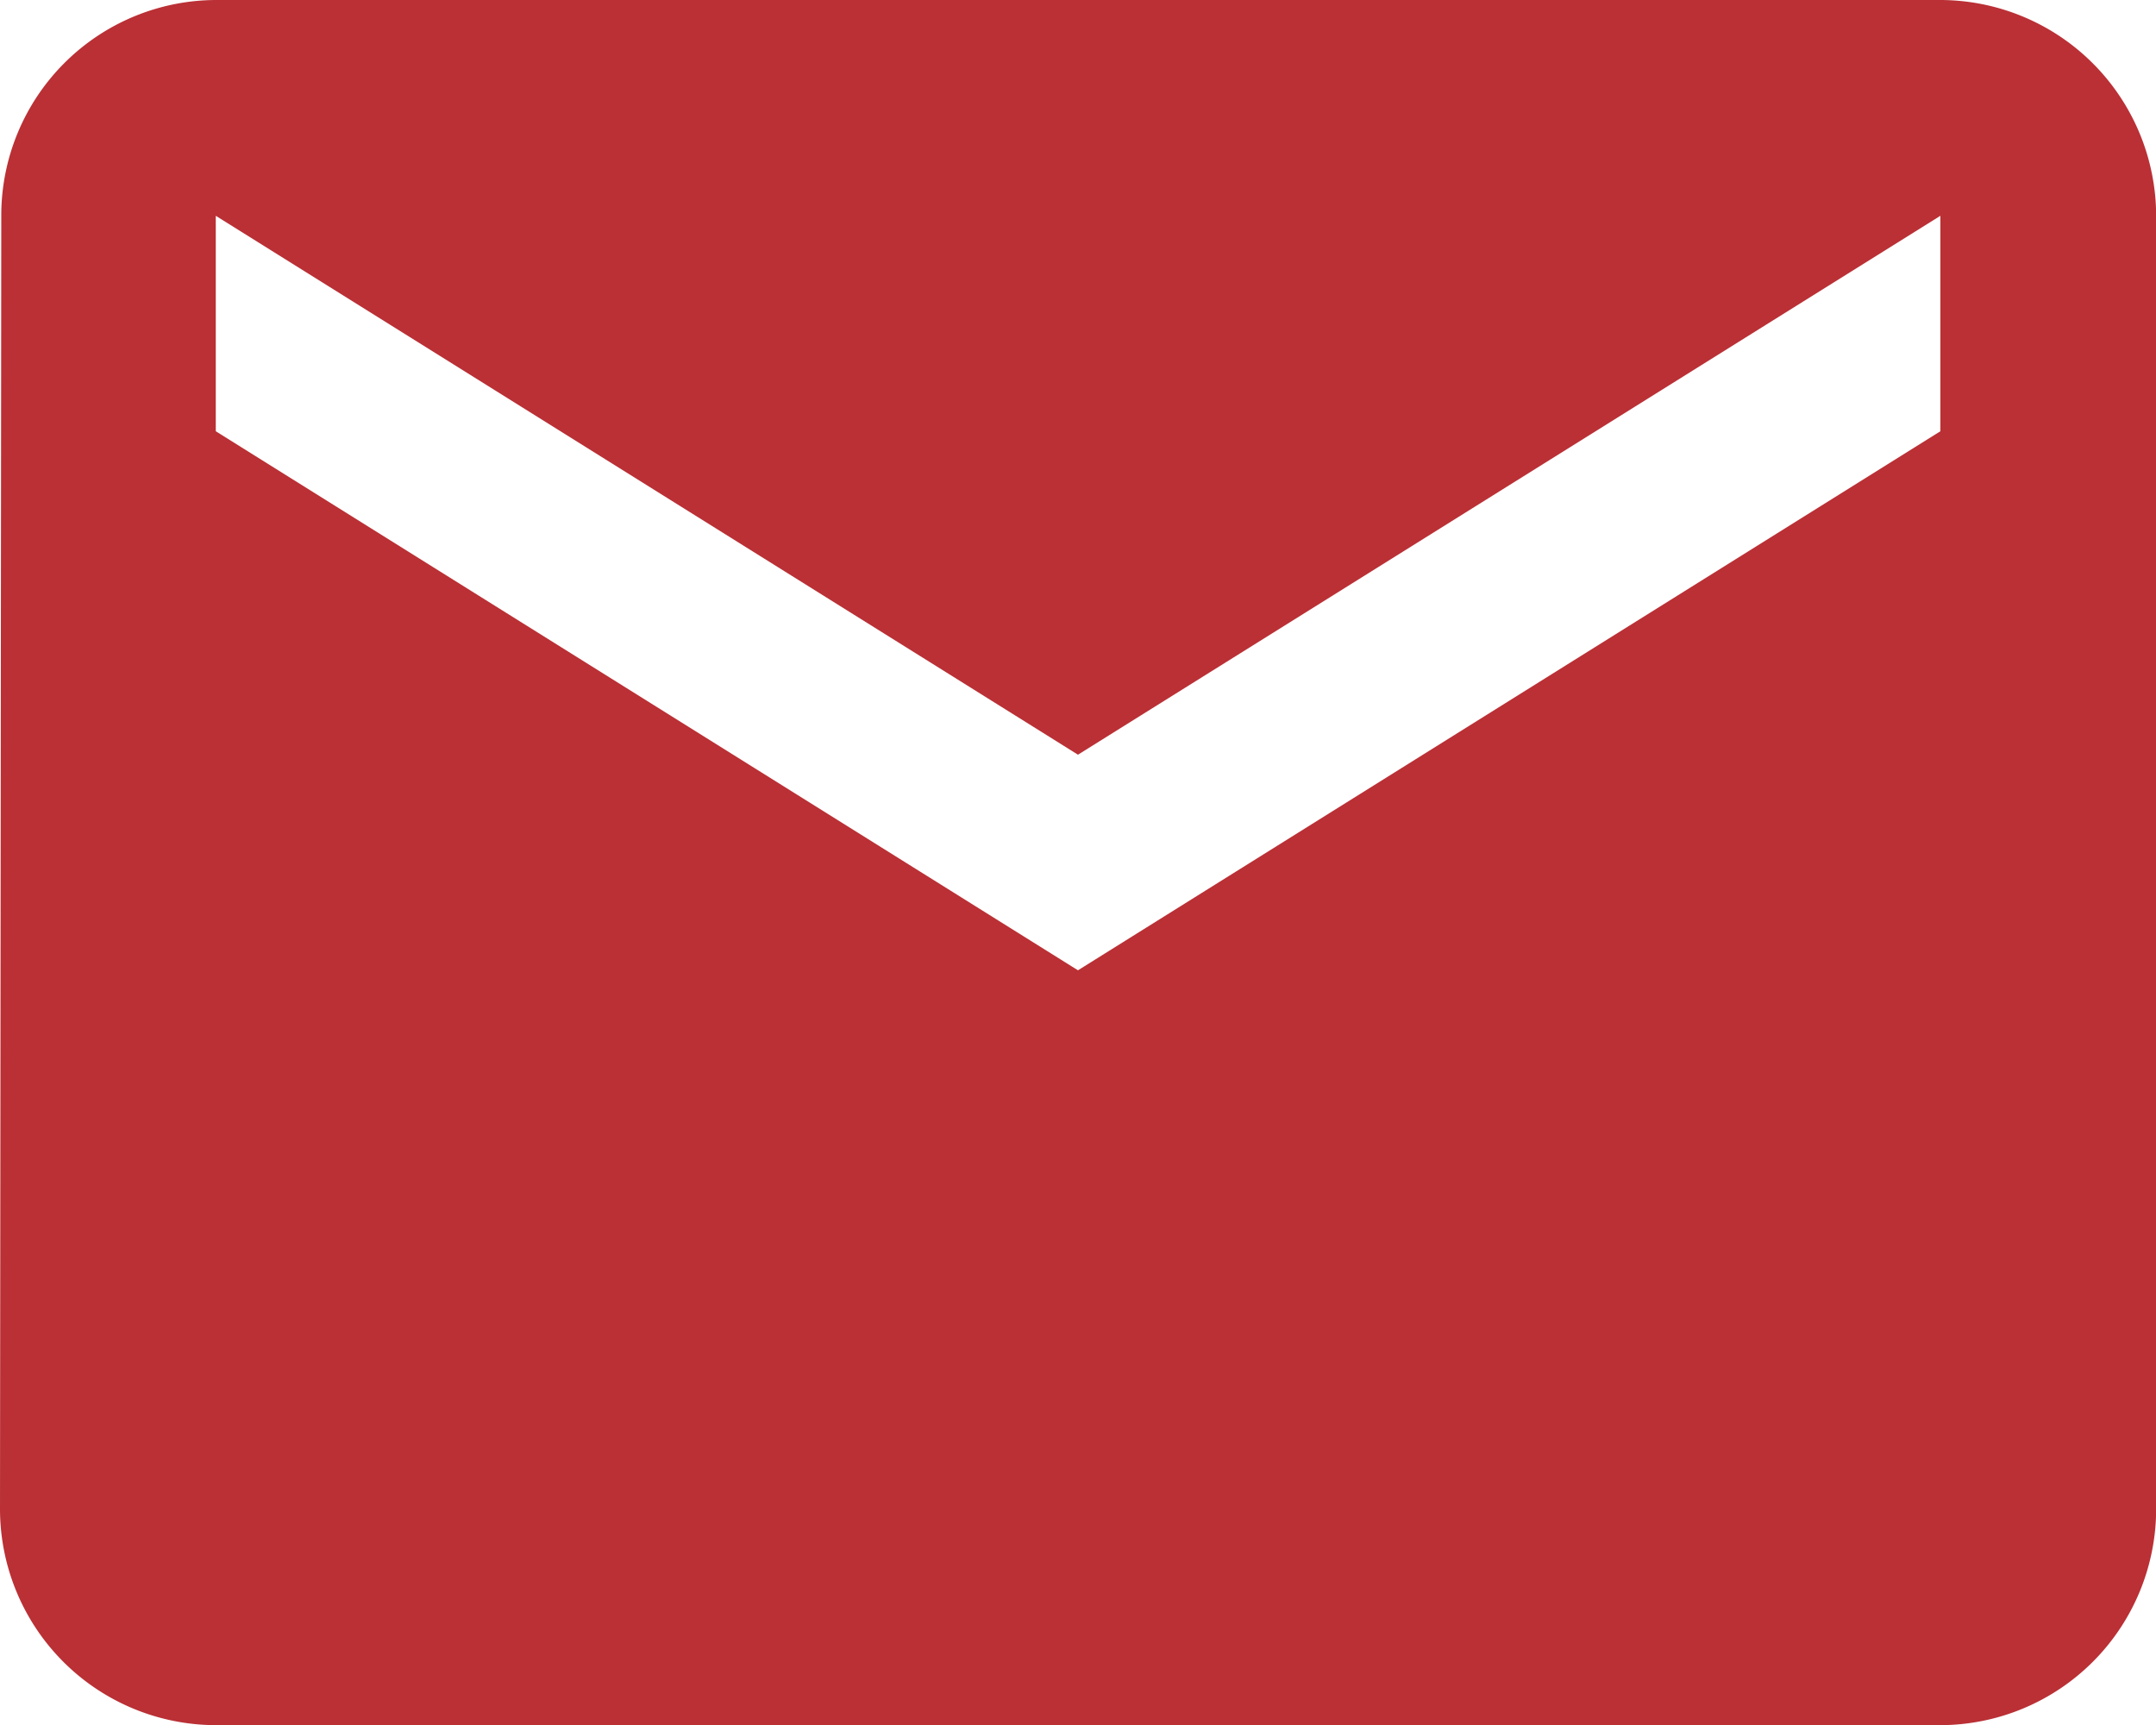
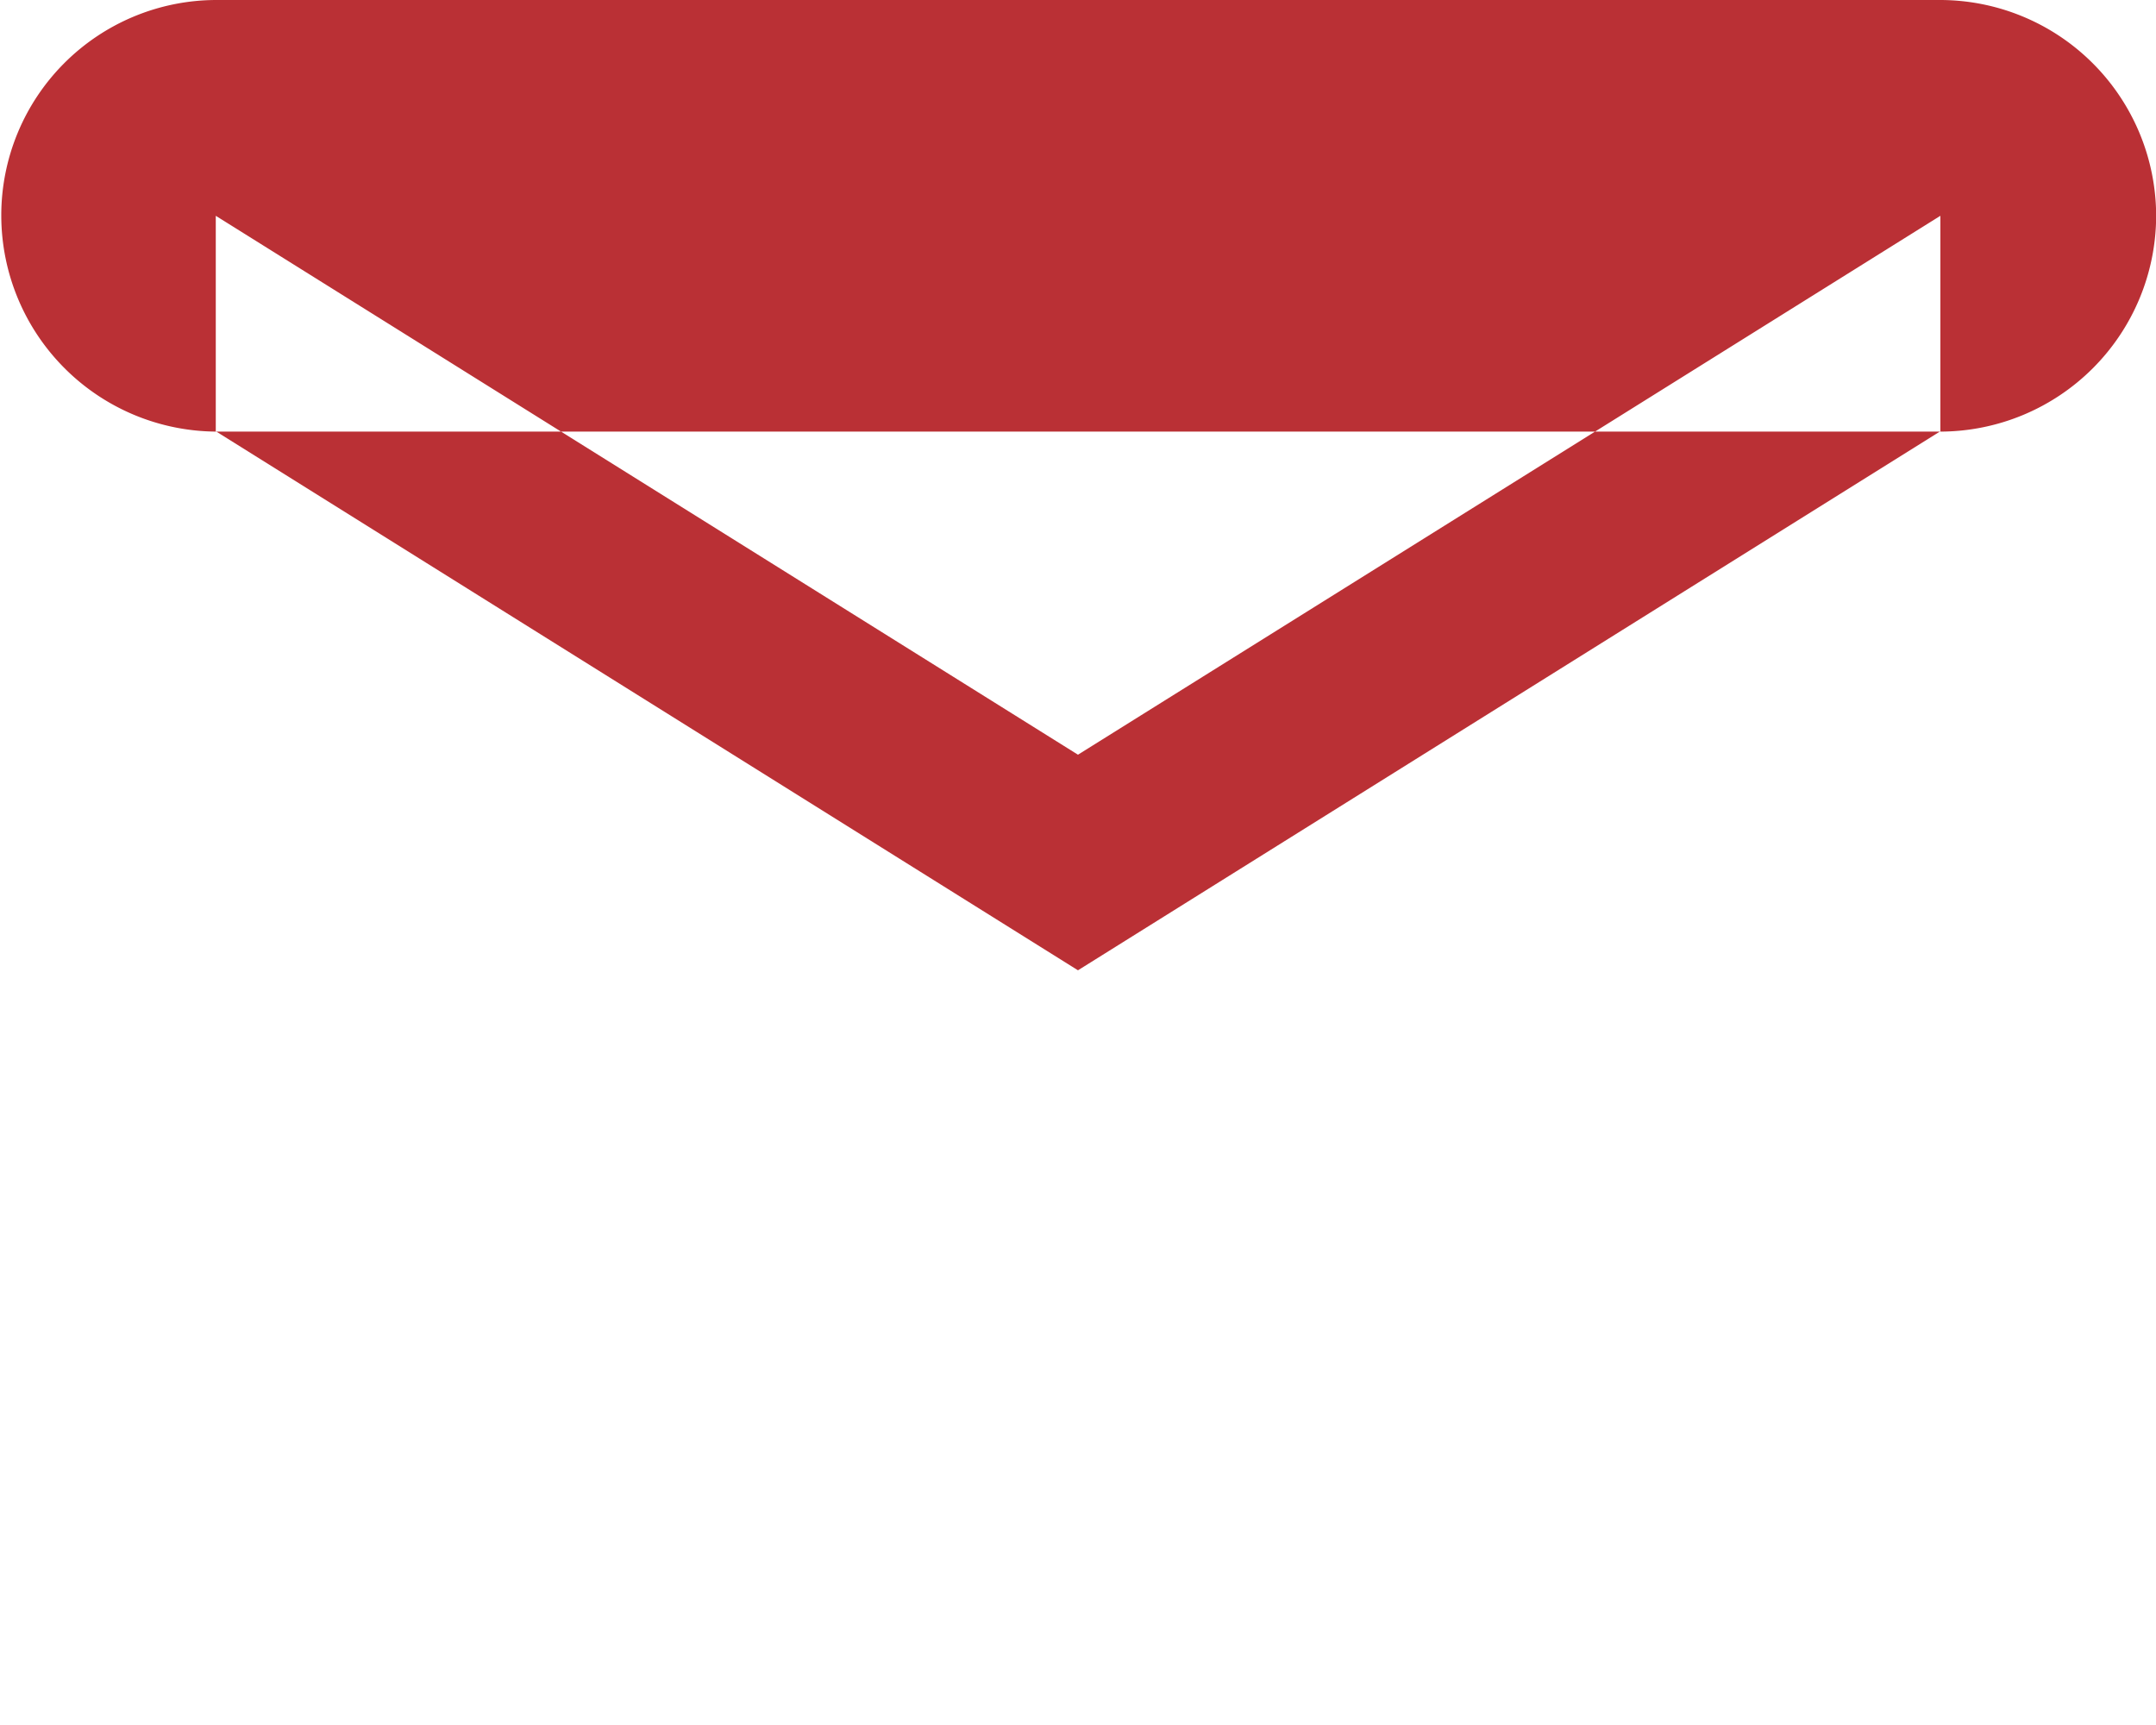
<svg xmlns="http://www.w3.org/2000/svg" width="41.965" height="33.572" viewBox="0 0 41.965 33.572">
  <defs>
    <style>.a{fill:#ba3035;}</style>
  </defs>
-   <path class="a" d="M40.768,6H7.2a4.191,4.191,0,0,0-4.175,4.2L3,35.375a4.209,4.209,0,0,0,4.2,4.2H40.768a4.209,4.209,0,0,0,4.2-4.2V10.2A4.209,4.209,0,0,0,40.768,6Zm0,8.393L23.982,24.884,7.2,14.393V10.2L23.982,20.688,40.768,10.2Z" transform="translate(-3 -6)" />
+   <path class="a" d="M40.768,6H7.2a4.191,4.191,0,0,0-4.175,4.2a4.209,4.209,0,0,0,4.2,4.2H40.768a4.209,4.209,0,0,0,4.2-4.2V10.2A4.209,4.209,0,0,0,40.768,6Zm0,8.393L23.982,24.884,7.2,14.393V10.2L23.982,20.688,40.768,10.2Z" transform="translate(-3 -6)" />
</svg>